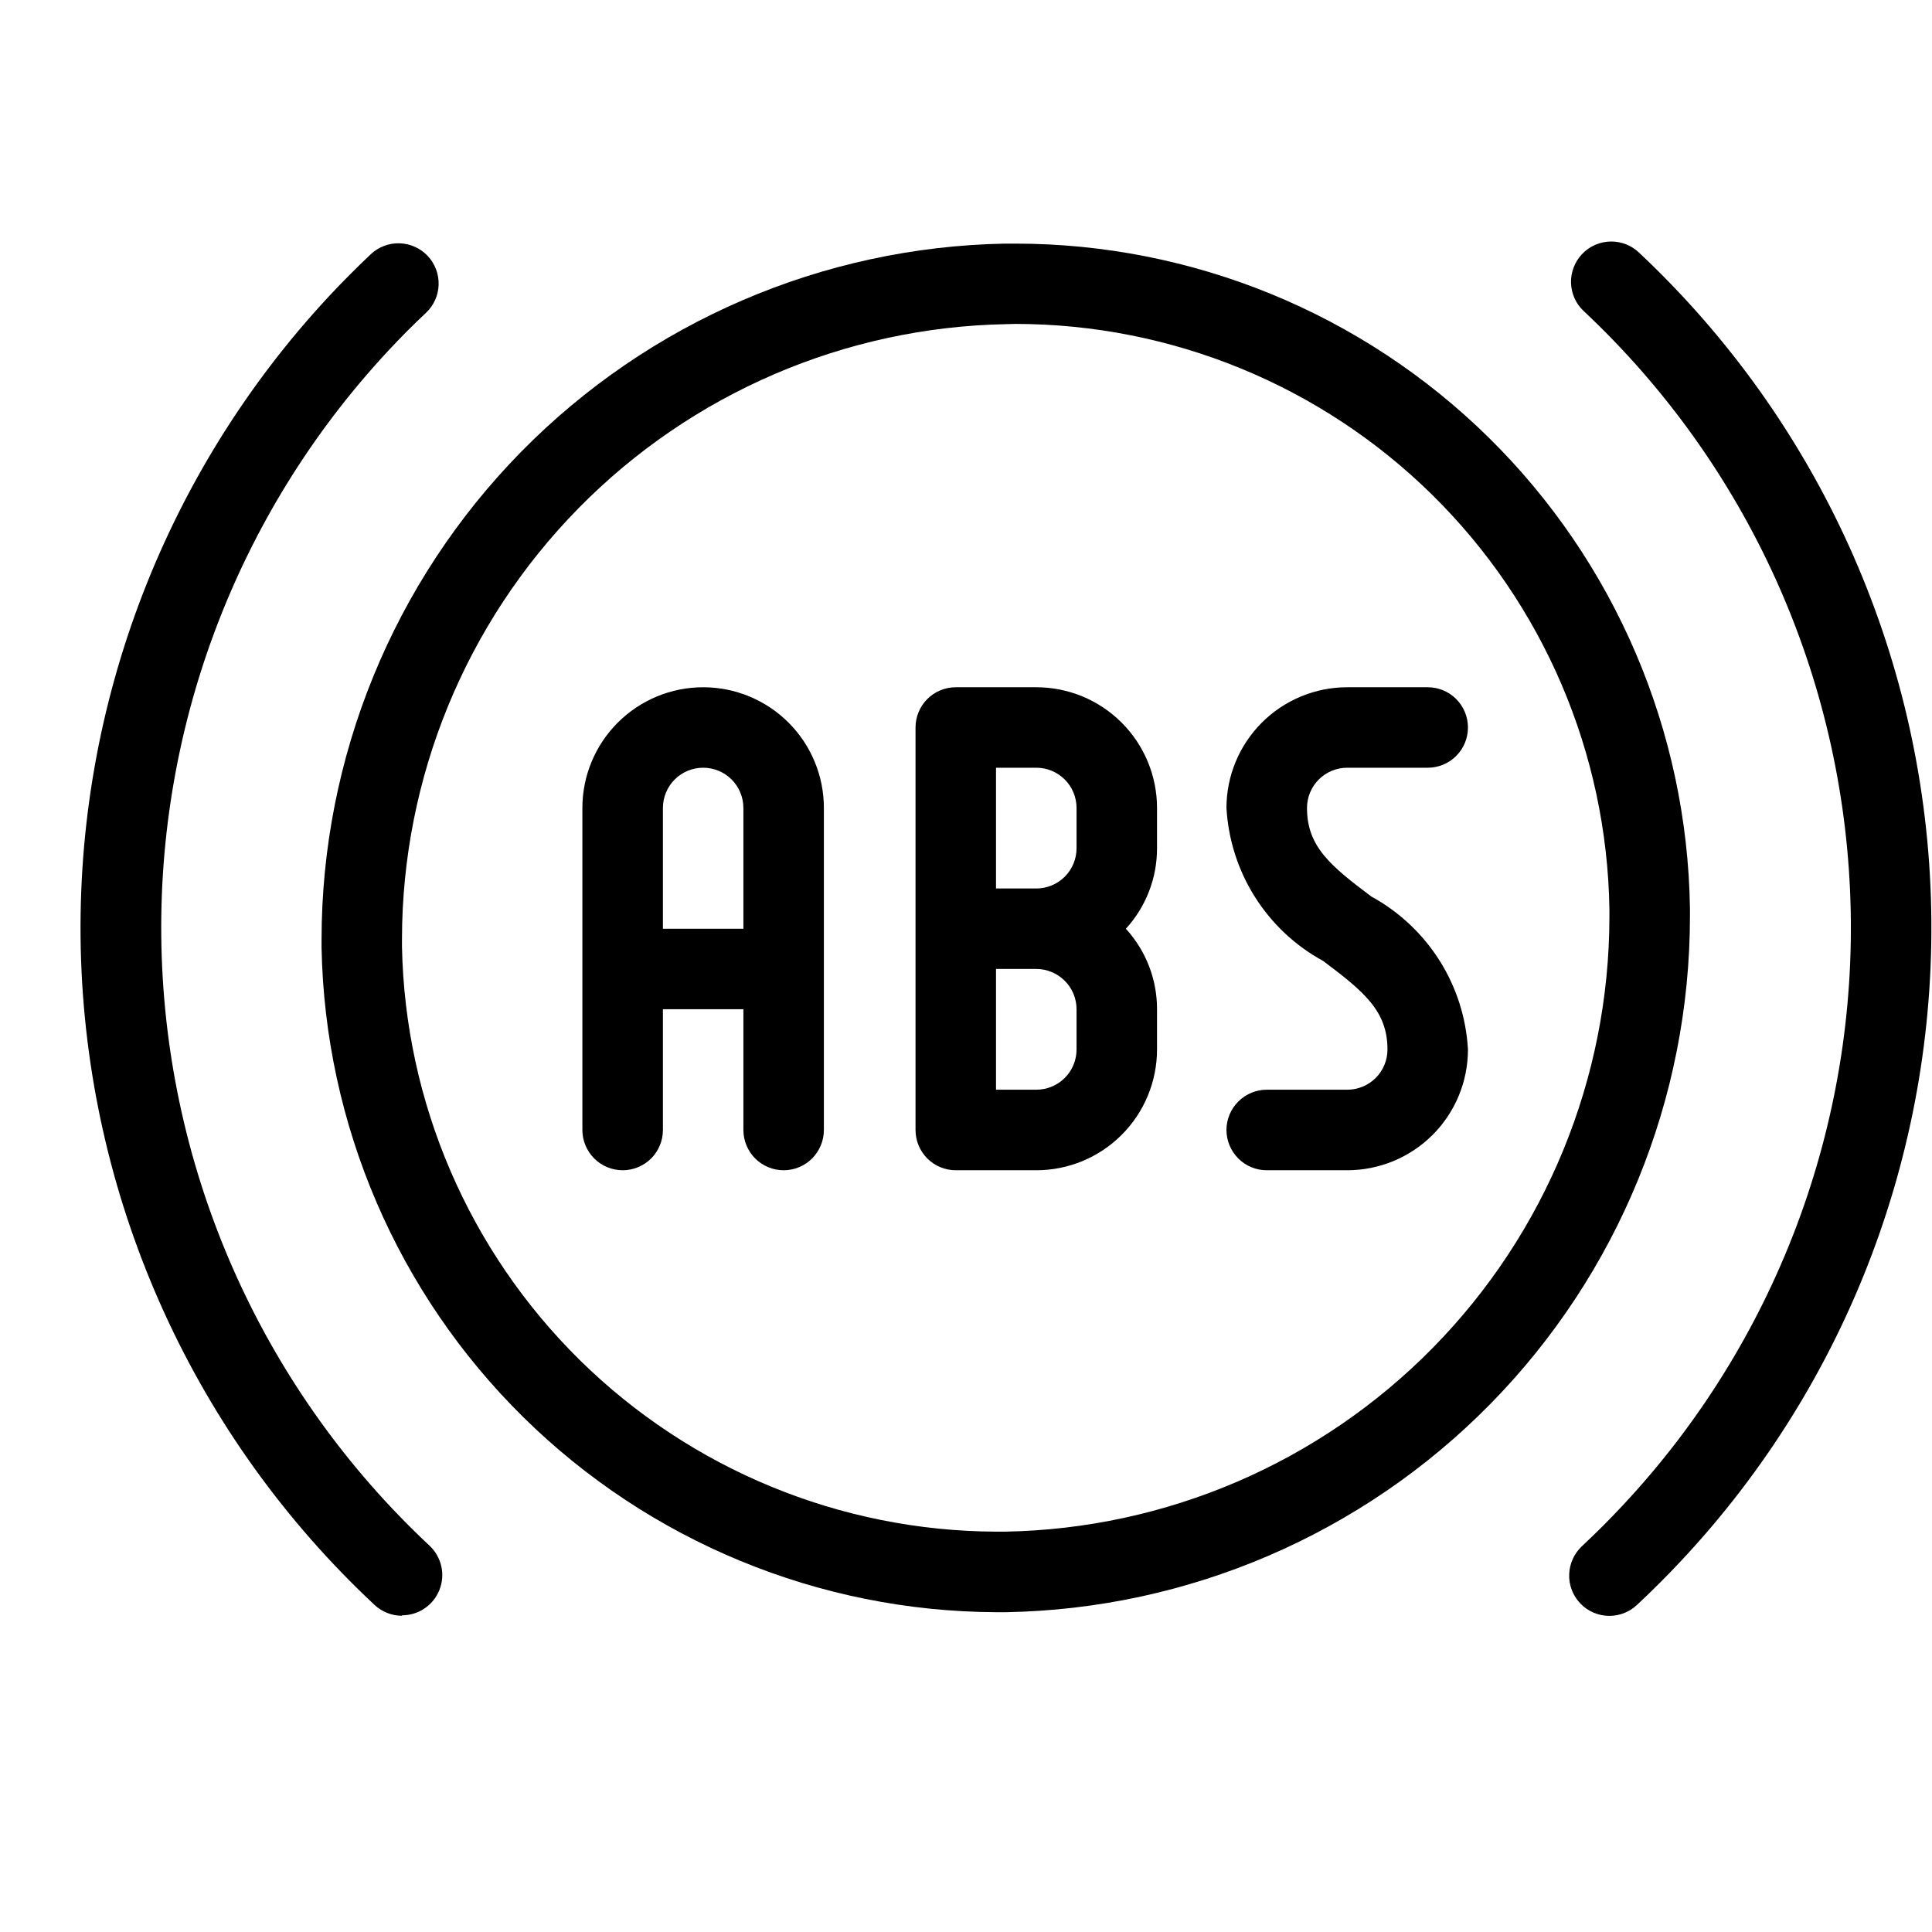
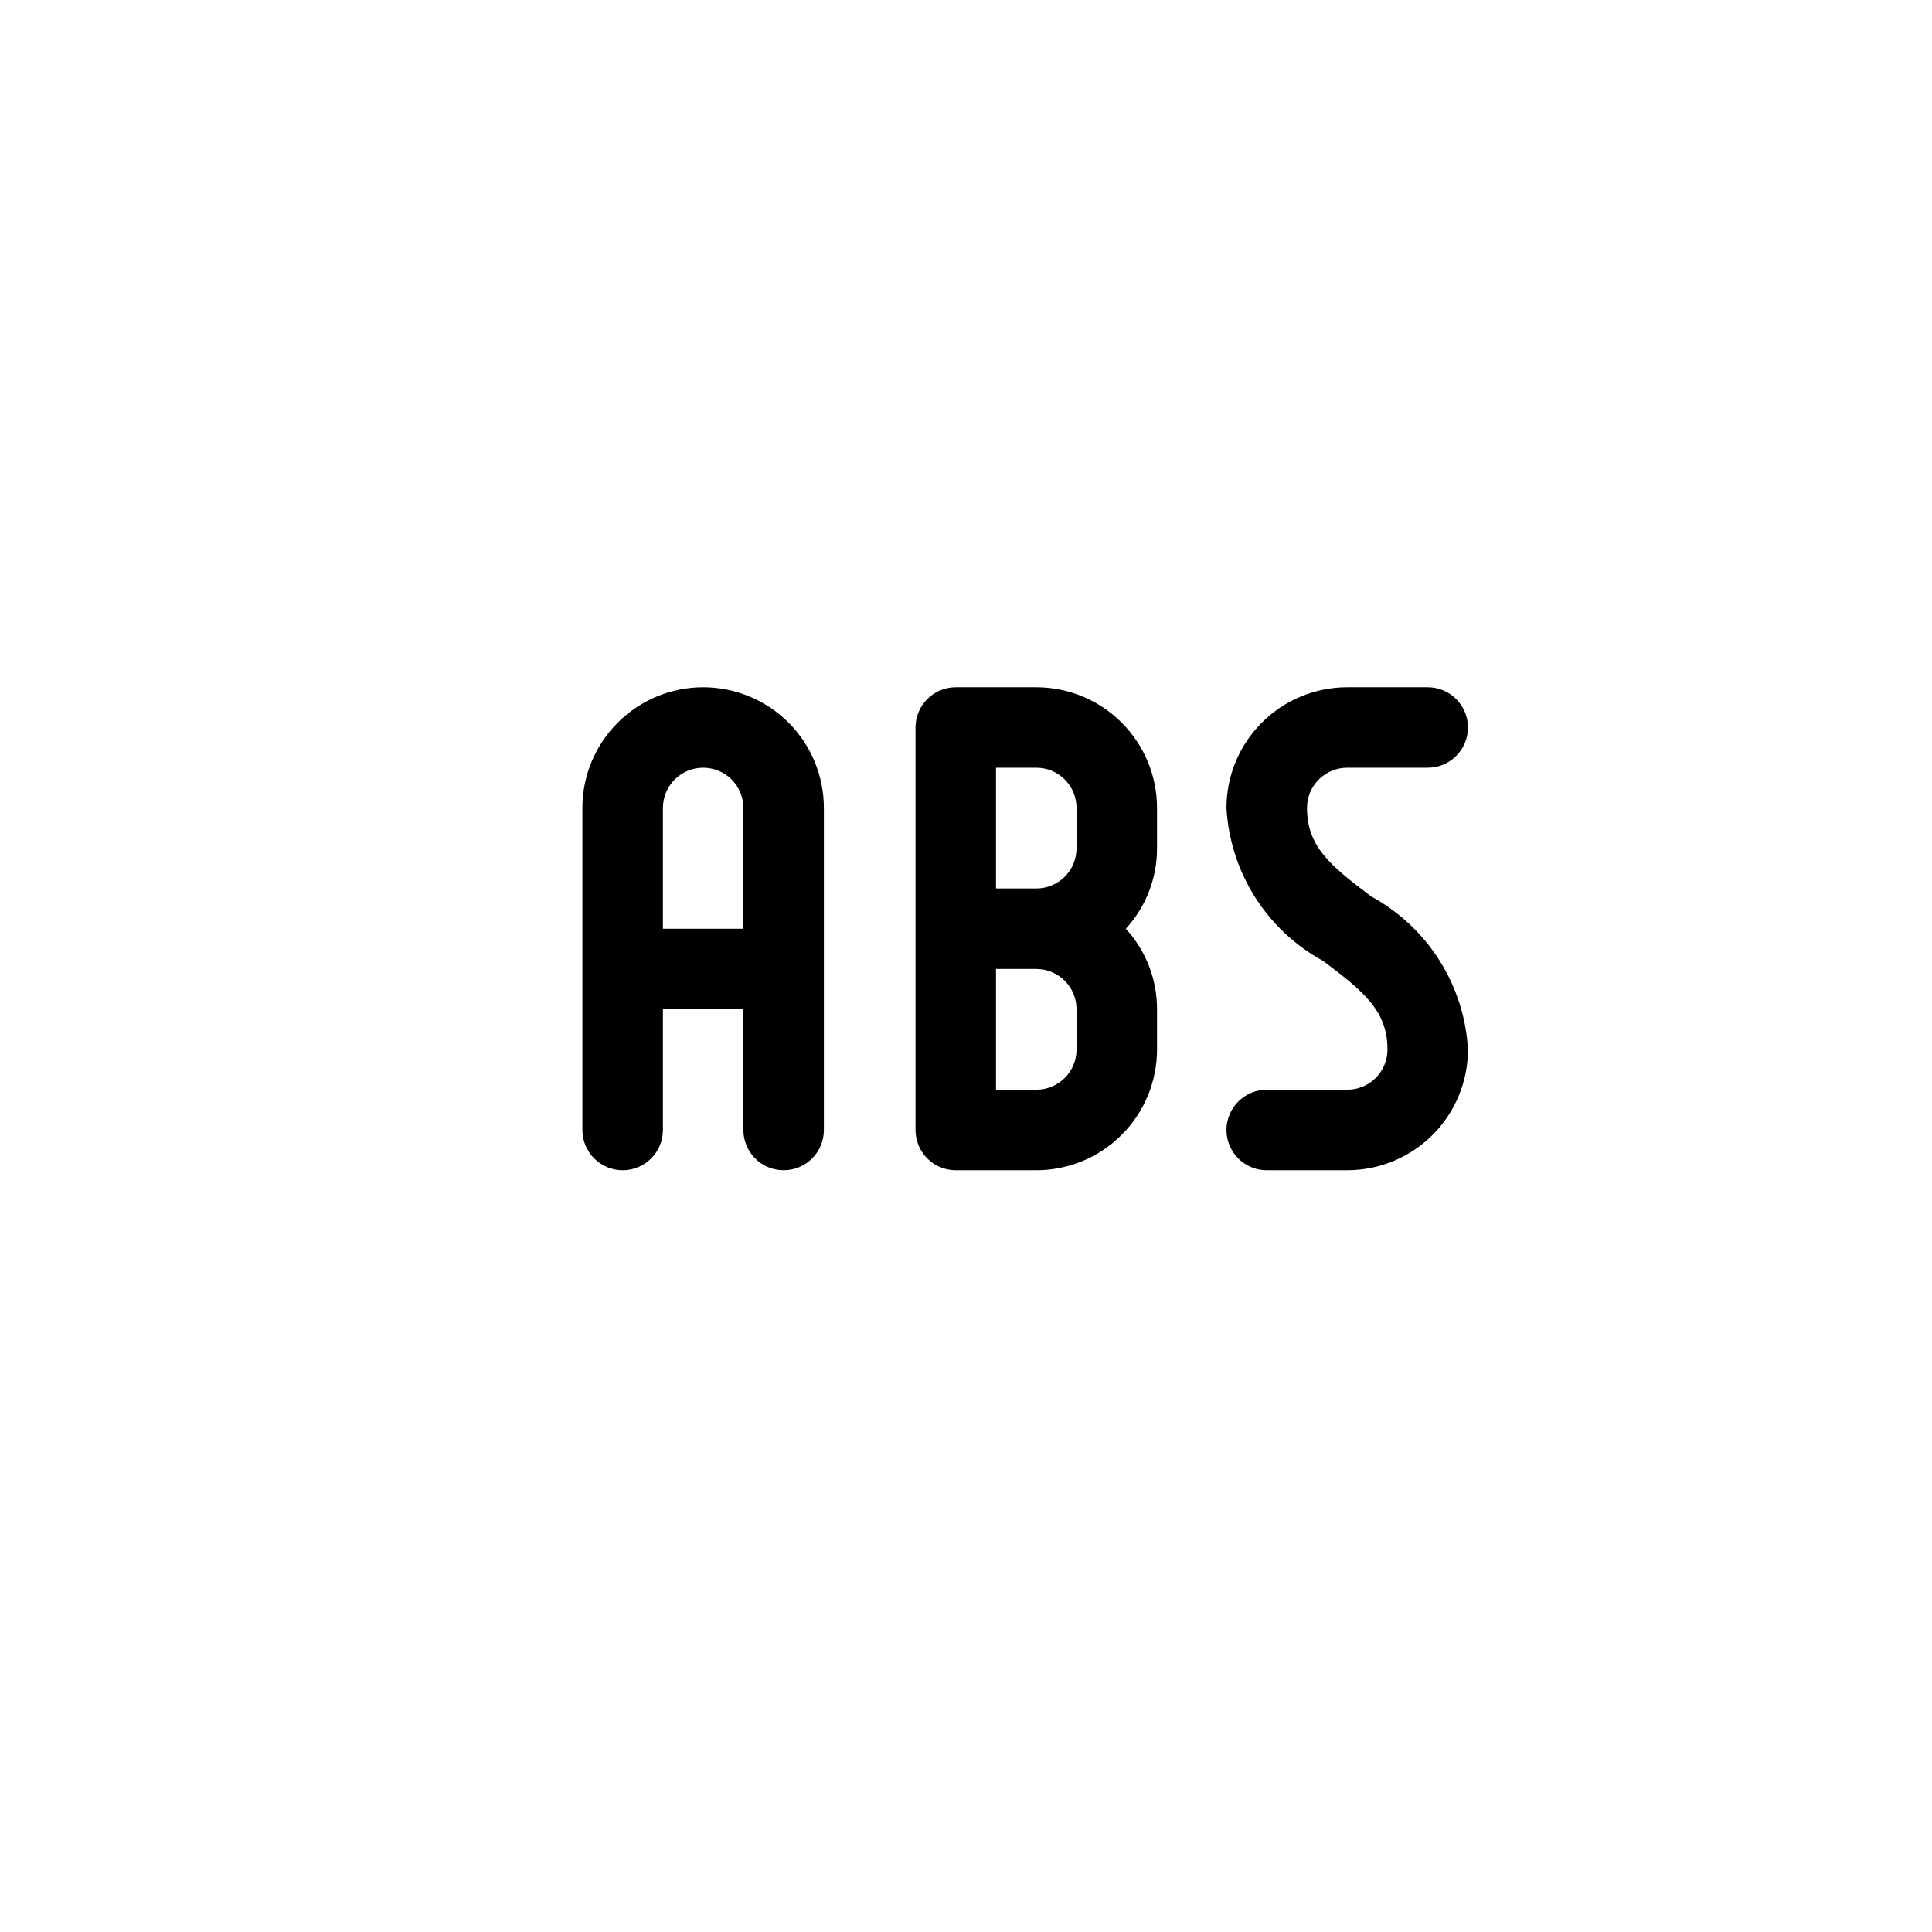
<svg xmlns="http://www.w3.org/2000/svg" width="32" height="32" viewBox="0 0 32 32" fill="none">
-   <path d="M16.497 26.703C13.566 26.69 10.757 25.531 8.67 23.475C6.582 21.418 5.382 18.626 5.326 15.696V15.563C5.327 12.541 6.514 9.64 8.631 7.484C10.749 5.329 13.628 4.09 16.649 4.035H16.811C19.747 4.034 22.566 5.188 24.658 7.248C26.75 9.308 27.947 12.108 27.991 15.044V15.177C27.99 18.199 26.802 21.099 24.685 23.254C22.567 25.409 19.688 26.648 16.668 26.703H16.497ZM16.669 5.369C13.999 5.418 11.455 6.512 9.583 8.417C7.711 10.321 6.661 12.883 6.658 15.553V15.679C6.708 18.259 7.766 20.717 9.604 22.528C11.443 24.338 13.916 25.358 16.497 25.369H16.646C19.316 25.322 21.861 24.228 23.733 22.323C25.605 20.419 26.655 17.856 26.657 15.185V15.059C26.617 12.475 25.564 10.011 23.723 8.197C21.883 6.384 19.403 5.367 16.82 5.365L16.669 5.369Z" fill="black" />
-   <path d="M6.658 26.762C6.49 26.762 6.327 26.698 6.204 26.583C3.233 23.807 1.486 19.966 1.343 15.904C1.201 11.841 2.676 7.888 5.445 4.911C5.669 4.671 5.904 4.435 6.141 4.211C6.27 4.09 6.441 4.024 6.618 4.03C6.795 4.035 6.962 4.11 7.084 4.239C7.205 4.368 7.27 4.539 7.265 4.716C7.26 4.893 7.184 5.06 7.056 5.181C6.838 5.385 6.624 5.601 6.421 5.82C3.895 8.537 2.549 12.145 2.679 15.853C2.809 19.561 4.403 23.066 7.113 25.6C7.211 25.691 7.279 25.81 7.309 25.941C7.339 26.071 7.328 26.208 7.279 26.332C7.23 26.457 7.145 26.564 7.034 26.639C6.923 26.715 6.792 26.755 6.658 26.755V26.762Z" fill="black" />
-   <path d="M26.657 26.764C26.568 26.764 26.479 26.746 26.396 26.711C26.314 26.676 26.239 26.625 26.177 26.56C26.115 26.496 26.066 26.419 26.034 26.336C26.002 26.252 25.987 26.163 25.991 26.073C25.997 25.897 26.073 25.73 26.203 25.609C26.429 25.397 26.655 25.173 26.869 24.943C28.127 23.602 29.108 22.026 29.757 20.305C30.405 18.585 30.709 16.754 30.649 14.916C30.59 13.078 30.17 11.27 29.412 9.595C28.654 7.92 27.573 6.411 26.232 5.153C26.168 5.093 26.116 5.022 26.08 4.942C26.044 4.862 26.024 4.776 26.021 4.688C26.018 4.601 26.033 4.514 26.064 4.432C26.095 4.35 26.141 4.275 26.201 4.211C26.264 4.144 26.339 4.091 26.423 4.055C26.506 4.019 26.597 4 26.688 4C26.858 4 27.021 4.065 27.144 4.181C30.11 6.963 31.851 10.808 31.982 14.872C32.113 18.937 30.625 22.887 27.844 25.853C27.609 26.104 27.364 26.349 27.112 26.584C26.989 26.699 26.826 26.764 26.657 26.764Z" fill="black" />
  <path d="M20.981 19.383C20.804 19.383 20.635 19.313 20.51 19.188C20.385 19.062 20.314 18.893 20.314 18.716C20.314 18.539 20.385 18.37 20.51 18.245C20.635 18.12 20.804 18.049 20.981 18.049H22.314C22.491 18.049 22.661 17.979 22.786 17.854C22.911 17.729 22.981 17.56 22.981 17.383C22.981 16.747 22.596 16.427 21.915 15.916C21.454 15.665 21.066 15.3 20.786 14.857C20.506 14.414 20.344 13.906 20.314 13.383C20.314 12.852 20.525 12.344 20.9 11.969C21.275 11.594 21.784 11.383 22.314 11.383H23.648C23.825 11.383 23.994 11.453 24.119 11.578C24.244 11.703 24.314 11.873 24.314 12.05C24.314 12.226 24.244 12.396 24.119 12.521C23.994 12.646 23.825 12.716 23.648 12.716H22.314C22.138 12.716 21.968 12.786 21.843 12.911C21.718 13.036 21.648 13.206 21.648 13.383C21.648 14.019 22.033 14.339 22.715 14.85C23.174 15.101 23.563 15.466 23.843 15.909C24.123 16.352 24.285 16.859 24.314 17.383C24.314 17.913 24.104 18.422 23.729 18.797C23.354 19.172 22.845 19.383 22.314 19.383H20.981Z" fill="black" />
  <path d="M12.98 19.383C12.803 19.383 12.633 19.313 12.508 19.188C12.383 19.062 12.313 18.893 12.313 18.716V16.716H10.98V18.716C10.98 18.893 10.91 19.062 10.785 19.188C10.659 19.313 10.49 19.383 10.313 19.383C10.136 19.383 9.967 19.313 9.842 19.188C9.717 19.062 9.646 18.893 9.646 18.716V13.383C9.646 12.852 9.857 12.344 10.232 11.969C10.607 11.594 11.116 11.383 11.646 11.383C12.177 11.383 12.686 11.594 13.061 11.969C13.436 12.344 13.646 12.852 13.646 13.383V18.716C13.646 18.893 13.576 19.062 13.451 19.188C13.326 19.313 13.157 19.383 12.98 19.383ZM12.313 15.383V13.383C12.313 13.206 12.243 13.036 12.118 12.911C11.993 12.786 11.823 12.716 11.646 12.716C11.47 12.716 11.3 12.786 11.175 12.911C11.05 13.036 10.98 13.206 10.98 13.383V15.383H12.313Z" fill="black" />
  <path d="M15.831 19.383C15.654 19.383 15.484 19.313 15.359 19.188C15.234 19.062 15.164 18.893 15.164 18.716V12.05C15.164 11.873 15.234 11.703 15.359 11.578C15.484 11.453 15.654 11.383 15.831 11.383H17.164C17.695 11.383 18.203 11.594 18.578 11.969C18.953 12.344 19.164 12.852 19.164 13.383V14.05C19.165 14.543 18.981 15.019 18.648 15.383C18.981 15.747 19.165 16.223 19.164 16.716V17.383C19.164 17.913 18.953 18.422 18.578 18.797C18.203 19.172 17.695 19.383 17.164 19.383H15.831ZM17.164 18.049C17.341 18.049 17.51 17.979 17.636 17.854C17.761 17.729 17.831 17.56 17.831 17.383V16.716C17.831 16.539 17.761 16.37 17.636 16.245C17.51 16.12 17.341 16.049 17.164 16.049H16.497V18.049H17.164ZM17.164 14.716C17.341 14.716 17.51 14.646 17.636 14.521C17.761 14.396 17.831 14.226 17.831 14.05V13.383C17.831 13.206 17.761 13.036 17.636 12.911C17.51 12.786 17.341 12.716 17.164 12.716H16.497V14.716H17.164Z" fill="black" />
</svg>